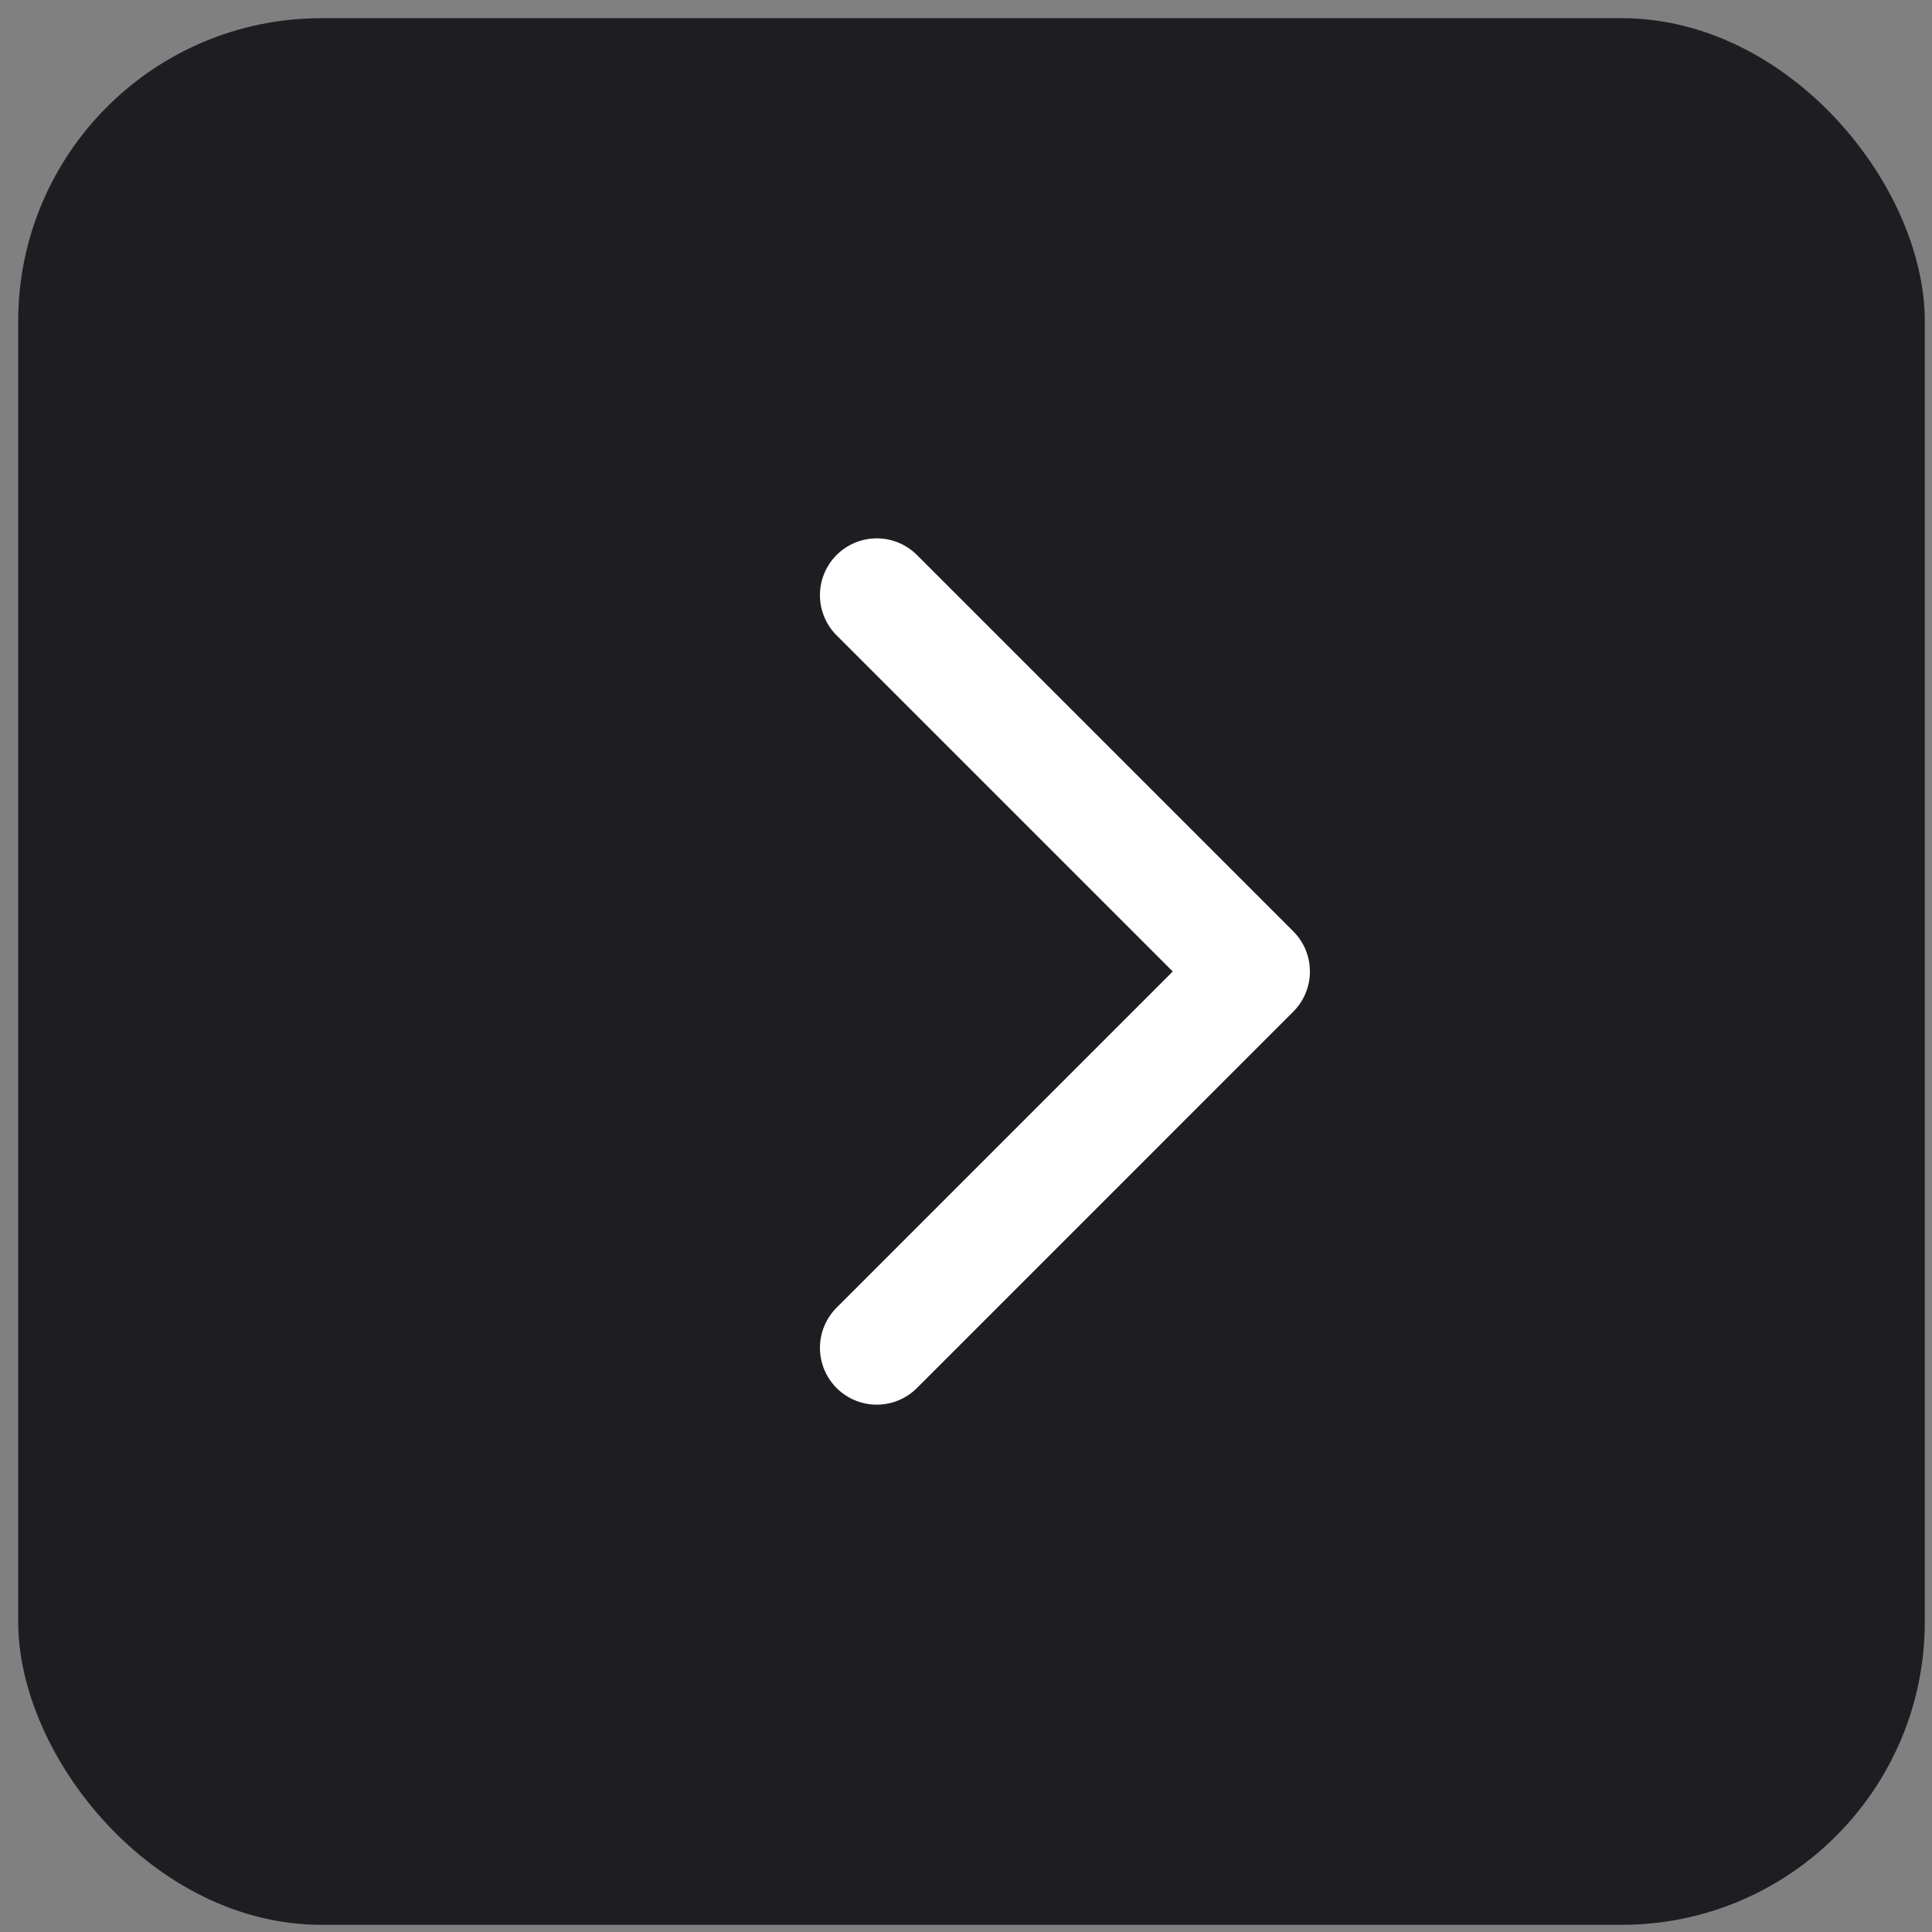
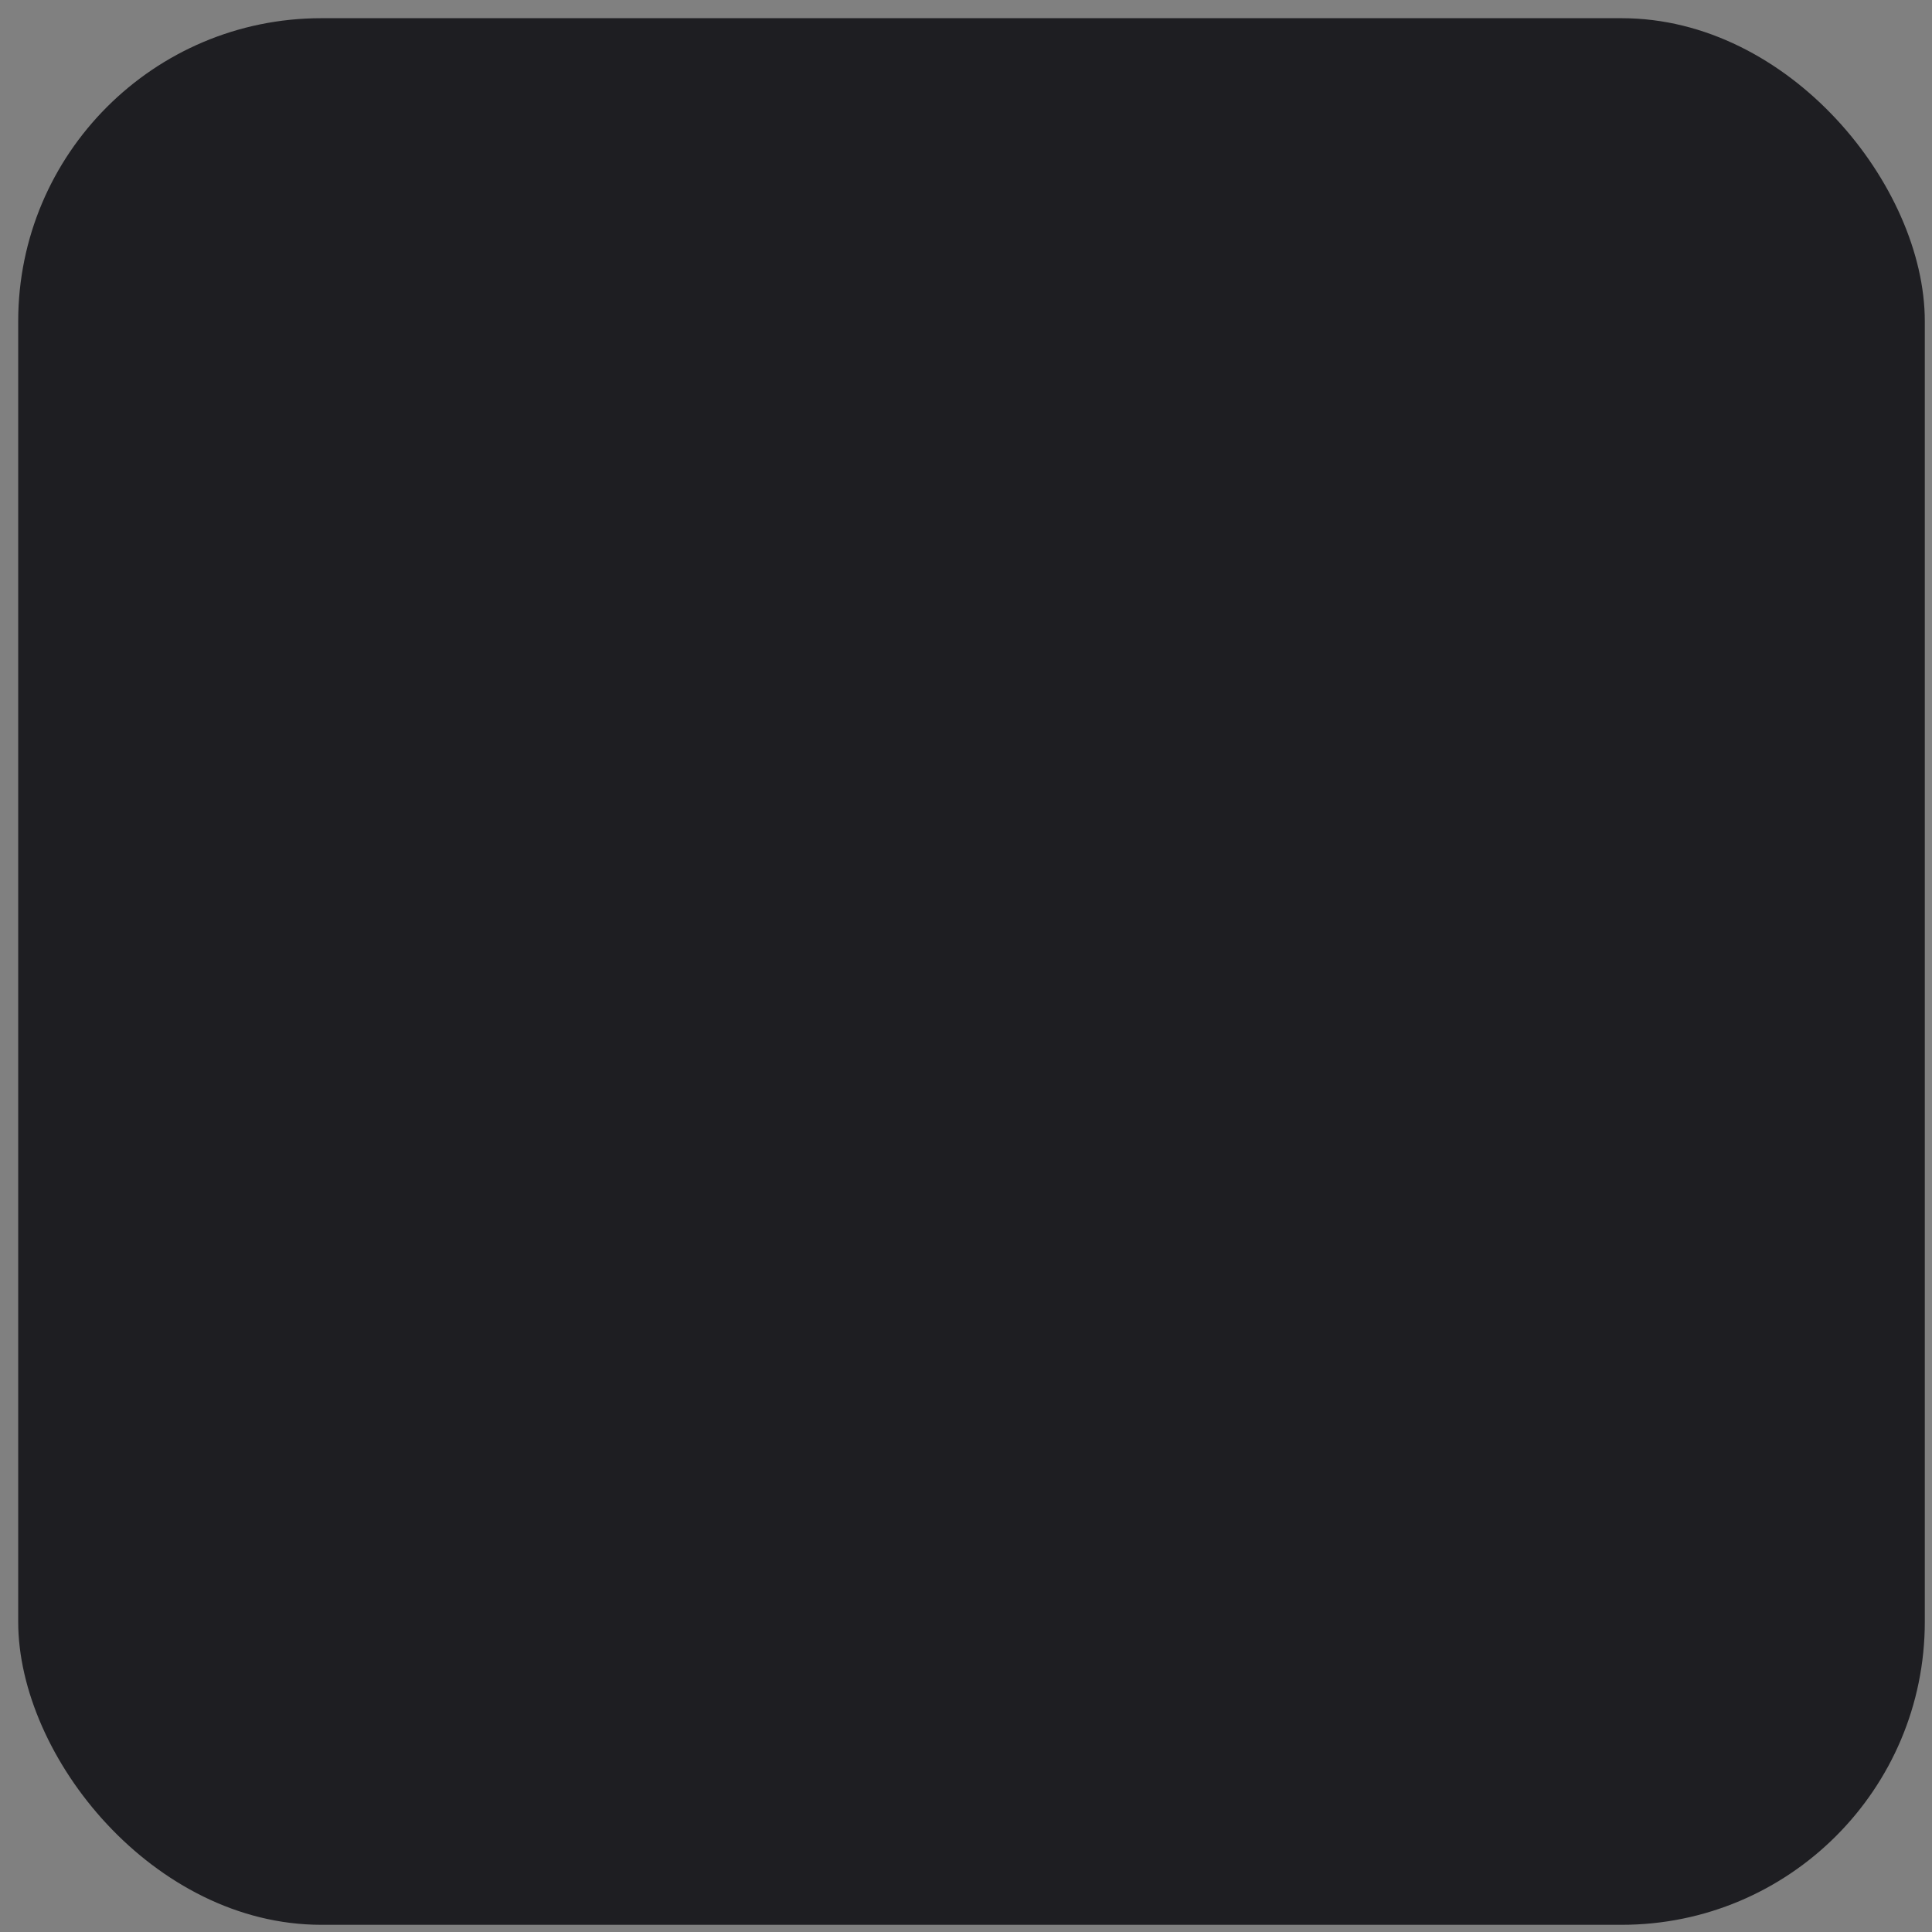
<svg xmlns="http://www.w3.org/2000/svg" width="102" height="102" viewBox="0 0 102 102" fill="none">
  <rect x="0" y="0" width="102" height="102" fill="#808080" stroke="none" />
  <rect x="0.961" y="0.961" width="100.659" height="100.659" rx="16" fill="#1E1E22" />
-   <path d="M46.289 31.422L66.157 51.29L46.289 71.159" stroke="white" stroke-width="6" stroke-linecap="round" stroke-linejoin="round" />
</svg>